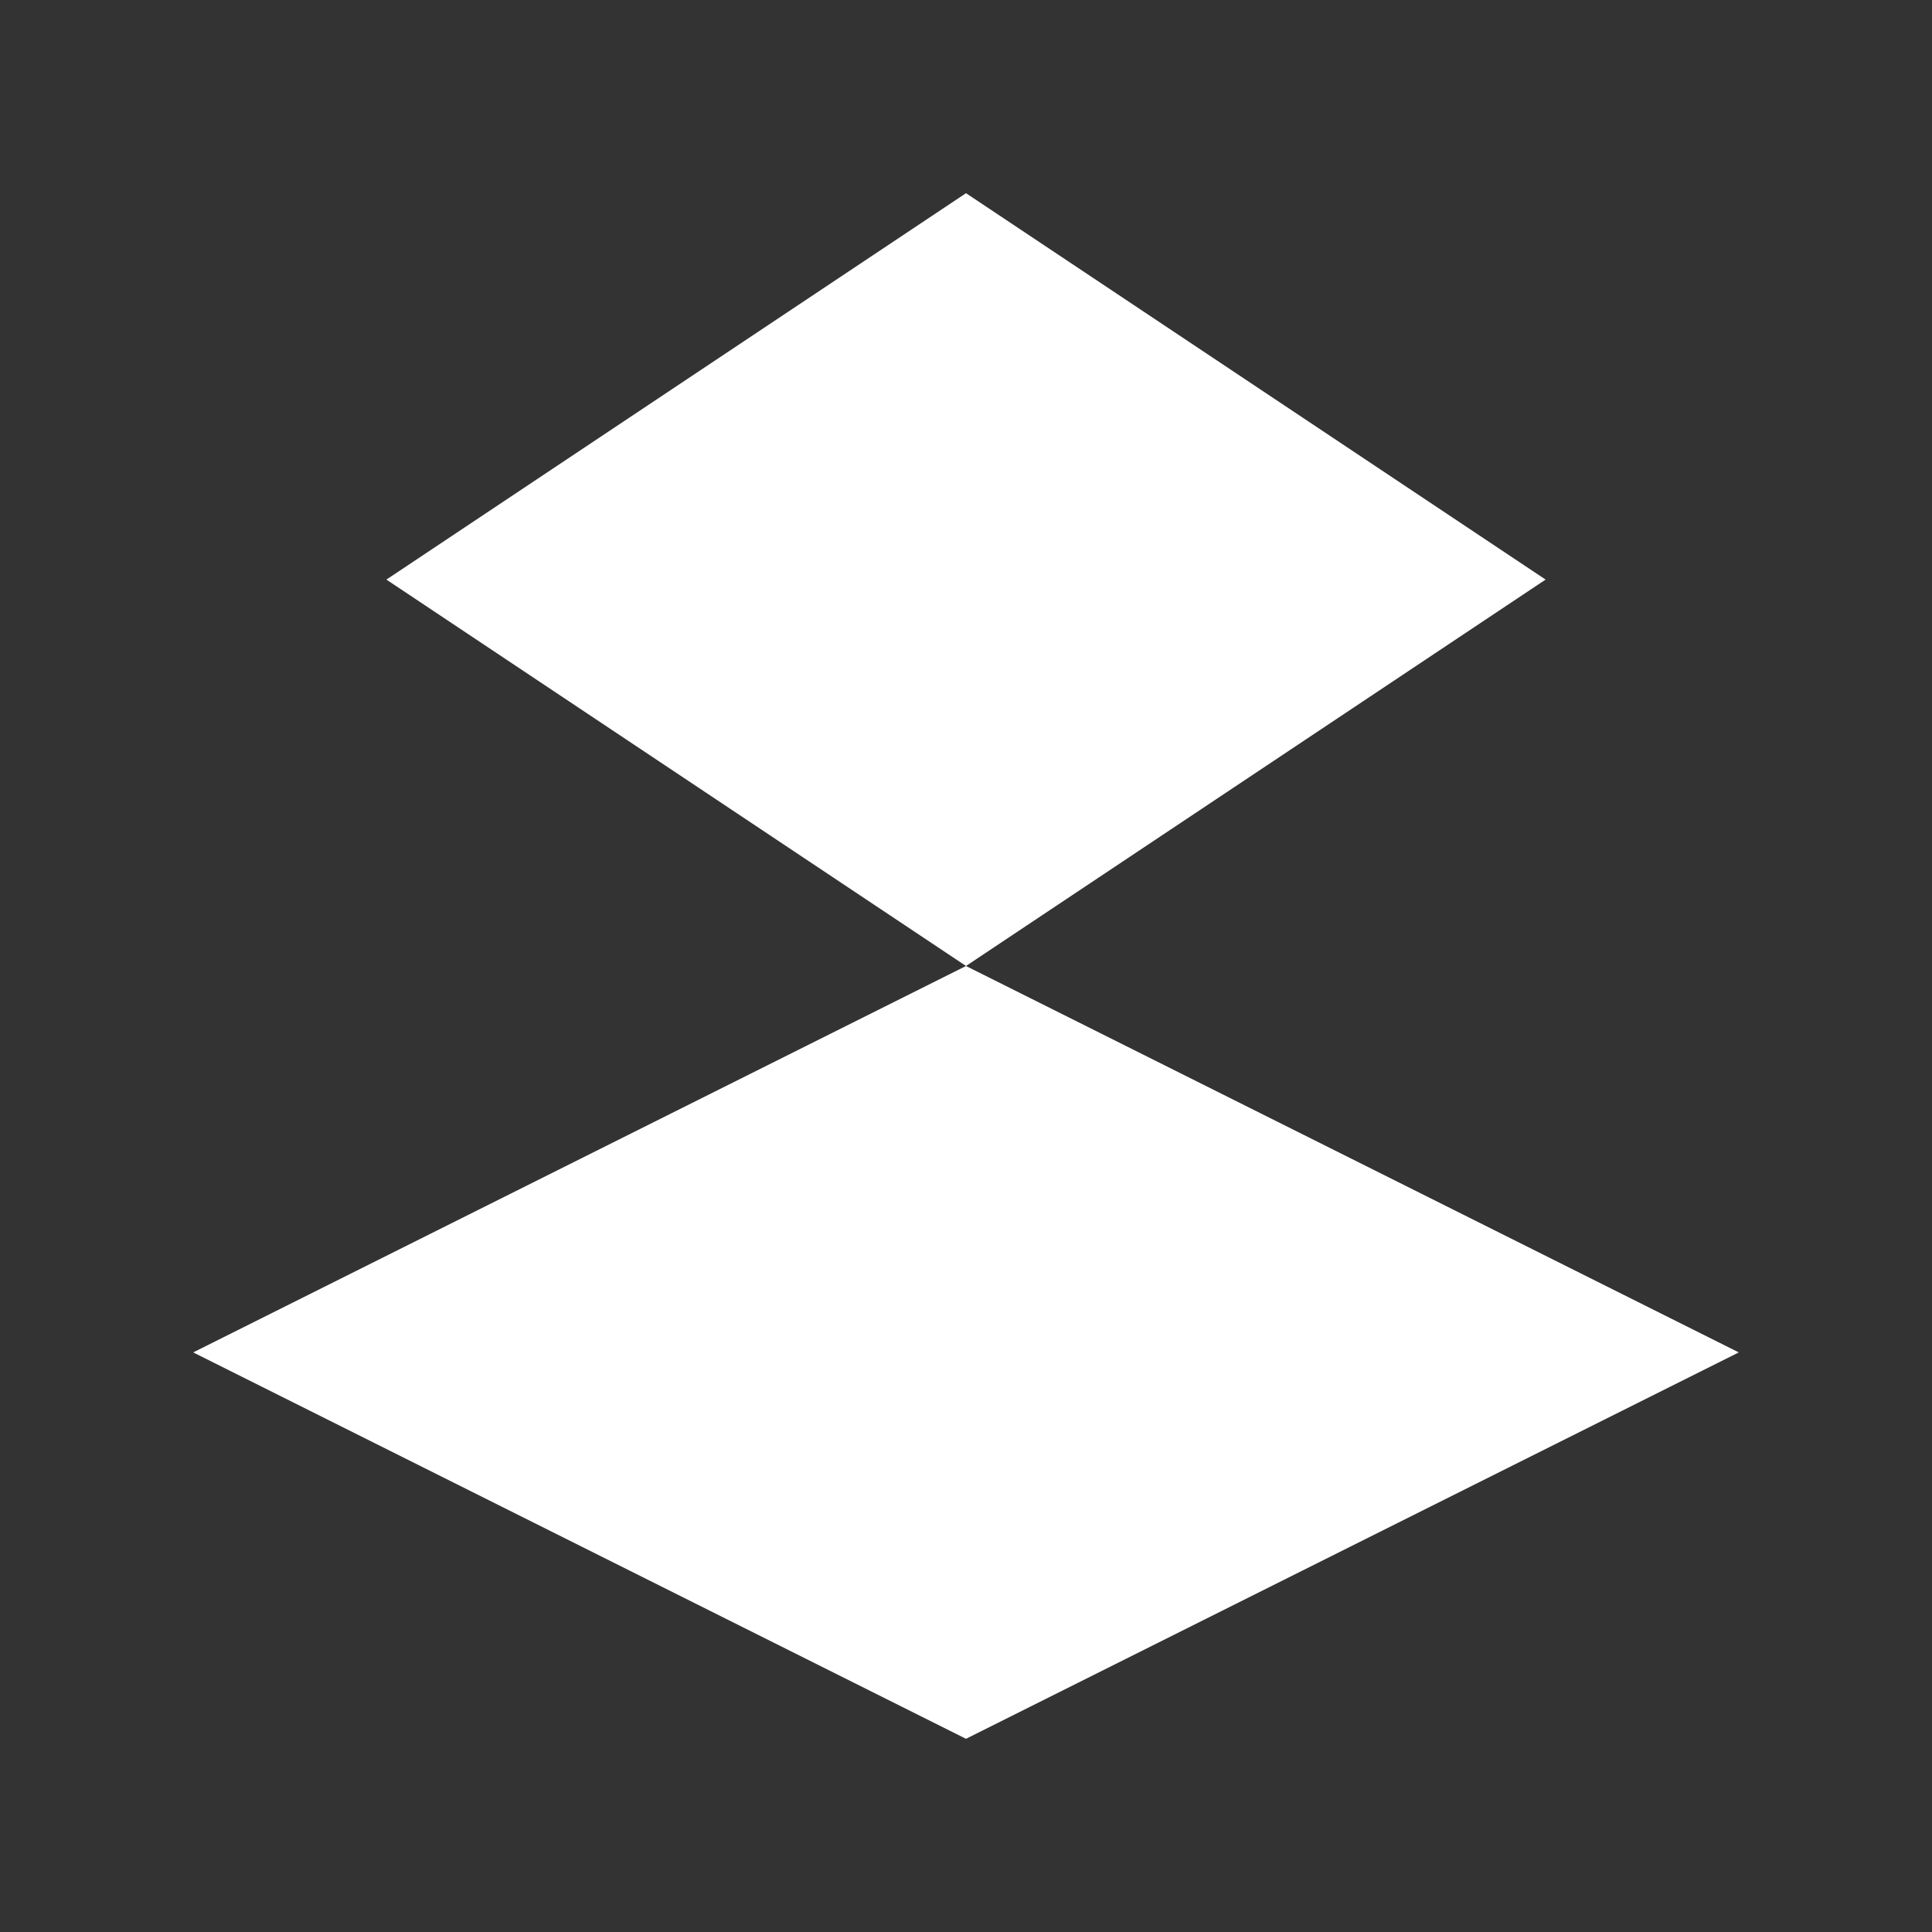
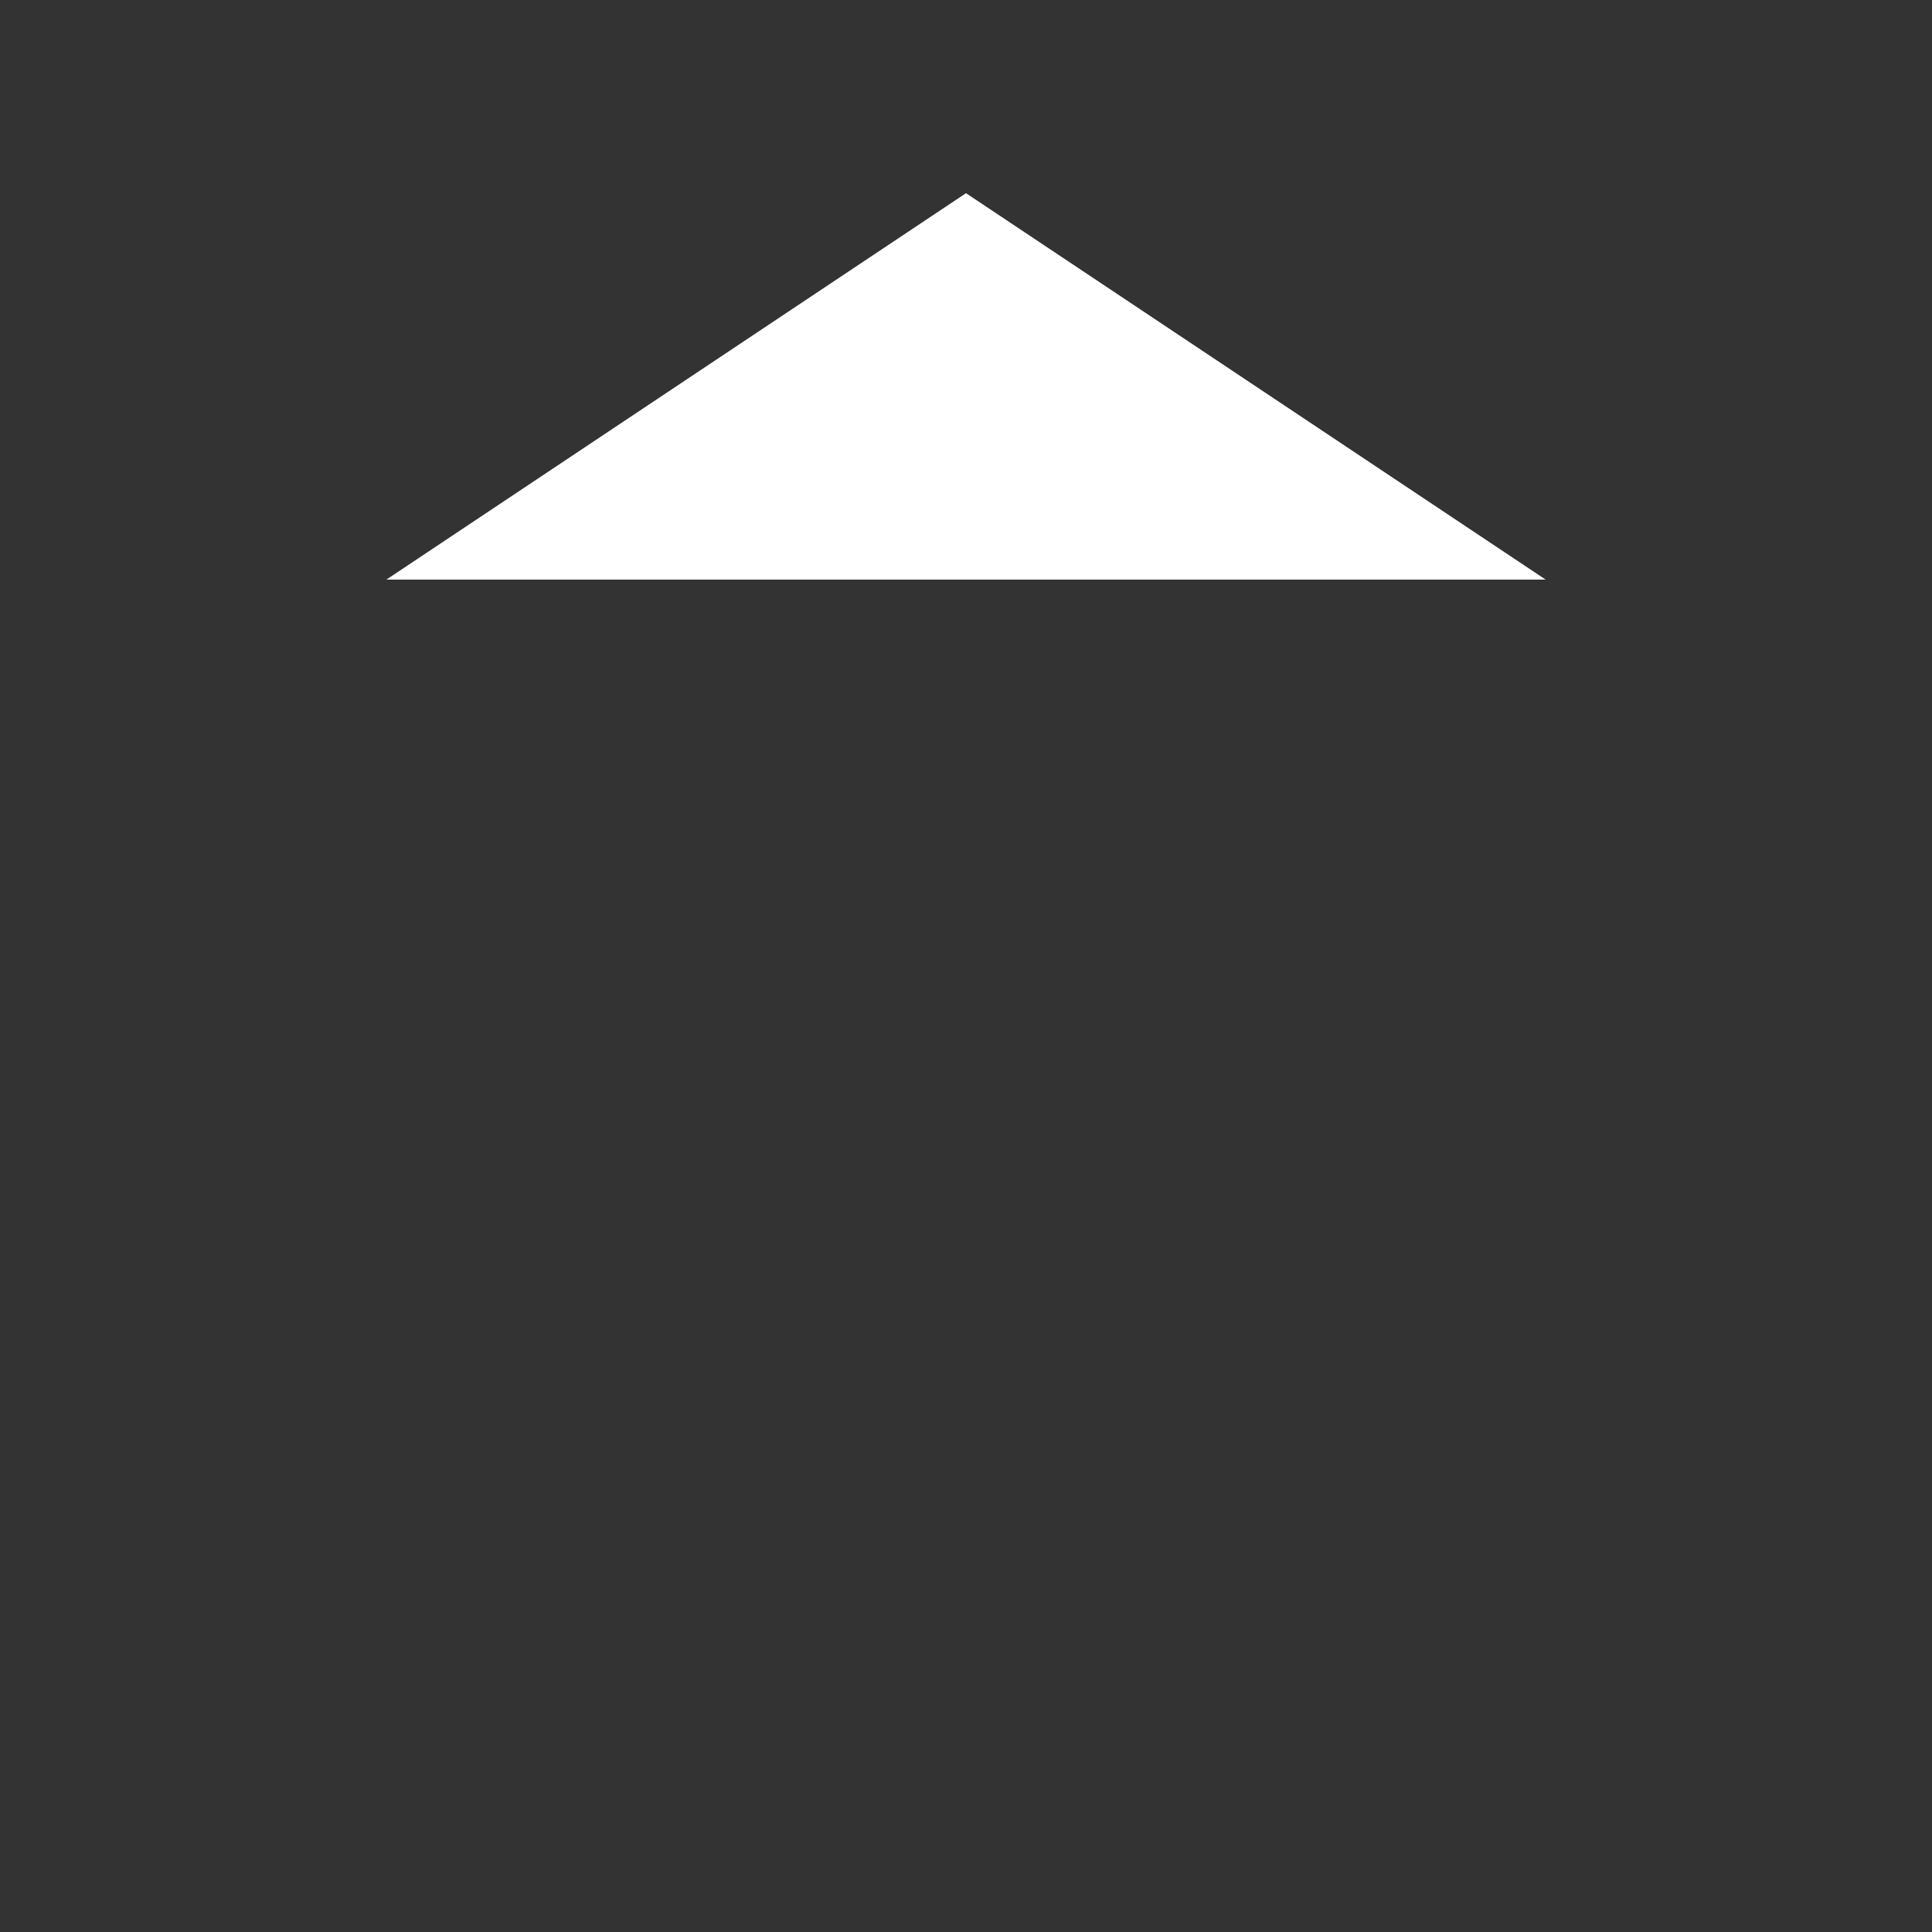
<svg xmlns="http://www.w3.org/2000/svg" width="20" height="20" viewBox="0 0 20 20" fill="none">
  <rect x="0" y="0" width="20" height="20" fill="#333333" stroke="none" />
-   <path d="M4 6L10 2L16 6L10 10L4 6Z" fill="#FFFFFF" />
-   <path d="M2 14L10 10L18 14L10 18L2 14Z" fill="#FFFFFF" />
+   <path d="M4 6L10 2L16 6L4 6Z" fill="#FFFFFF" />
</svg>